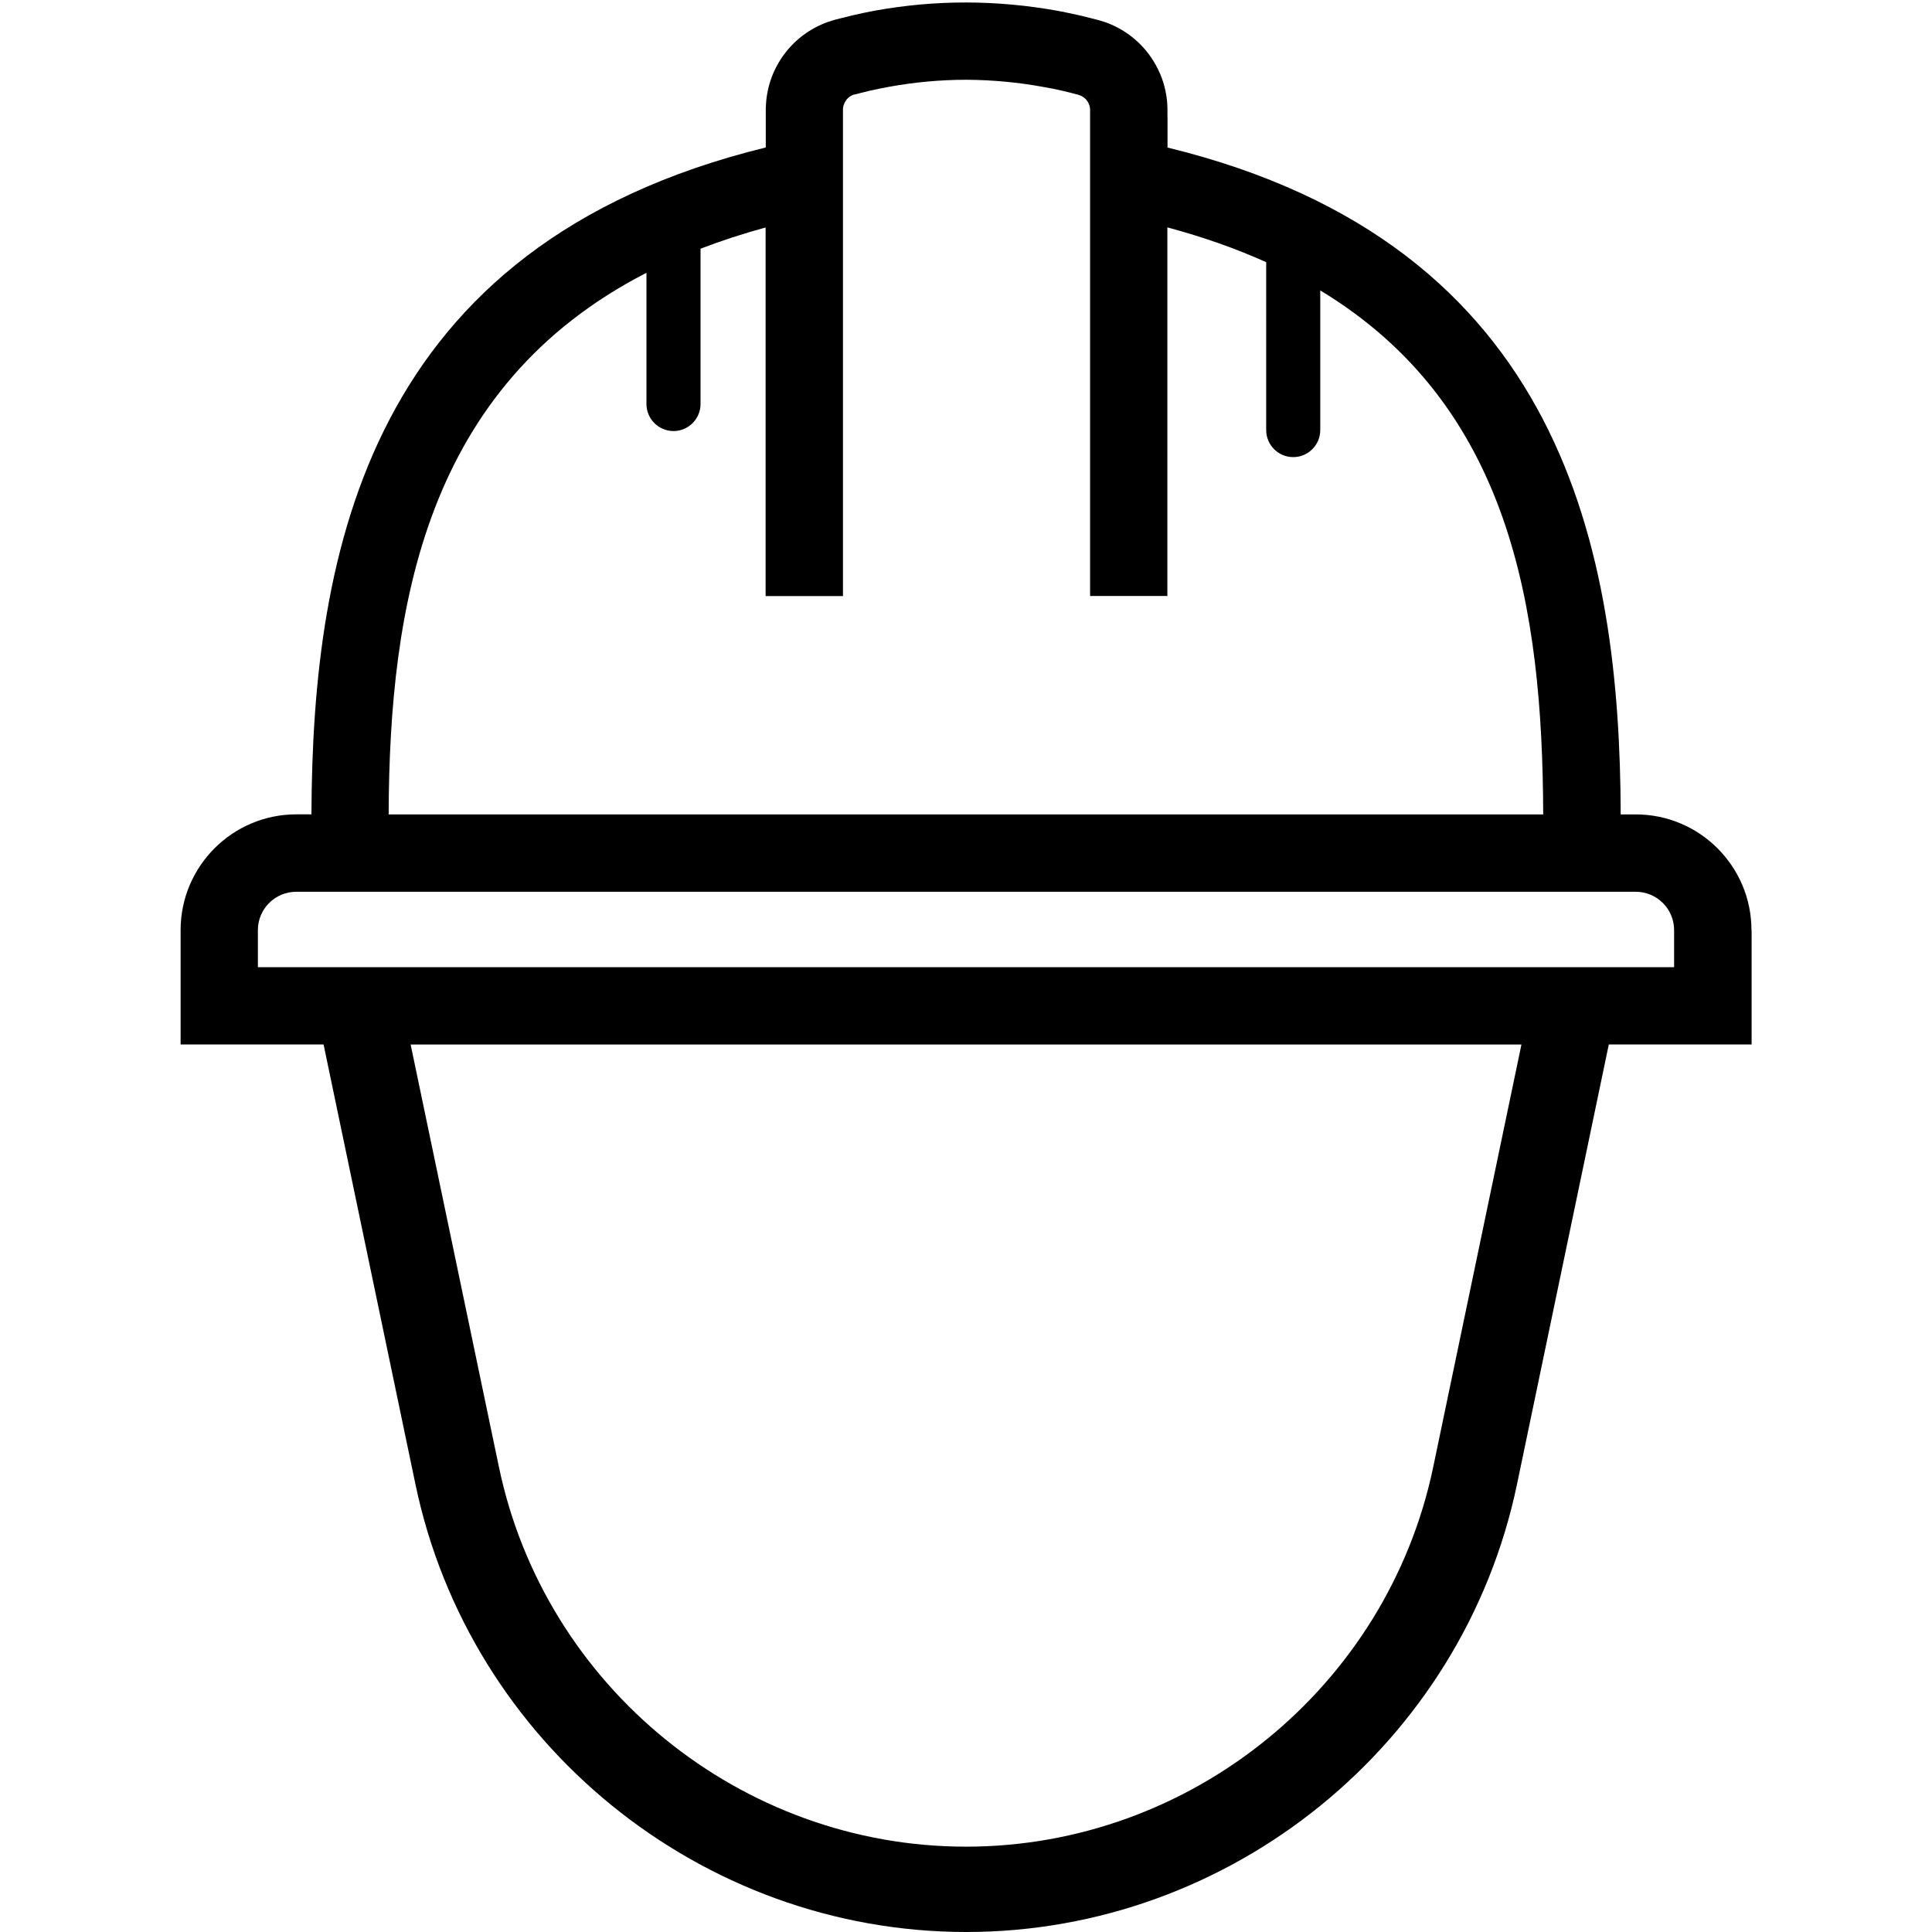
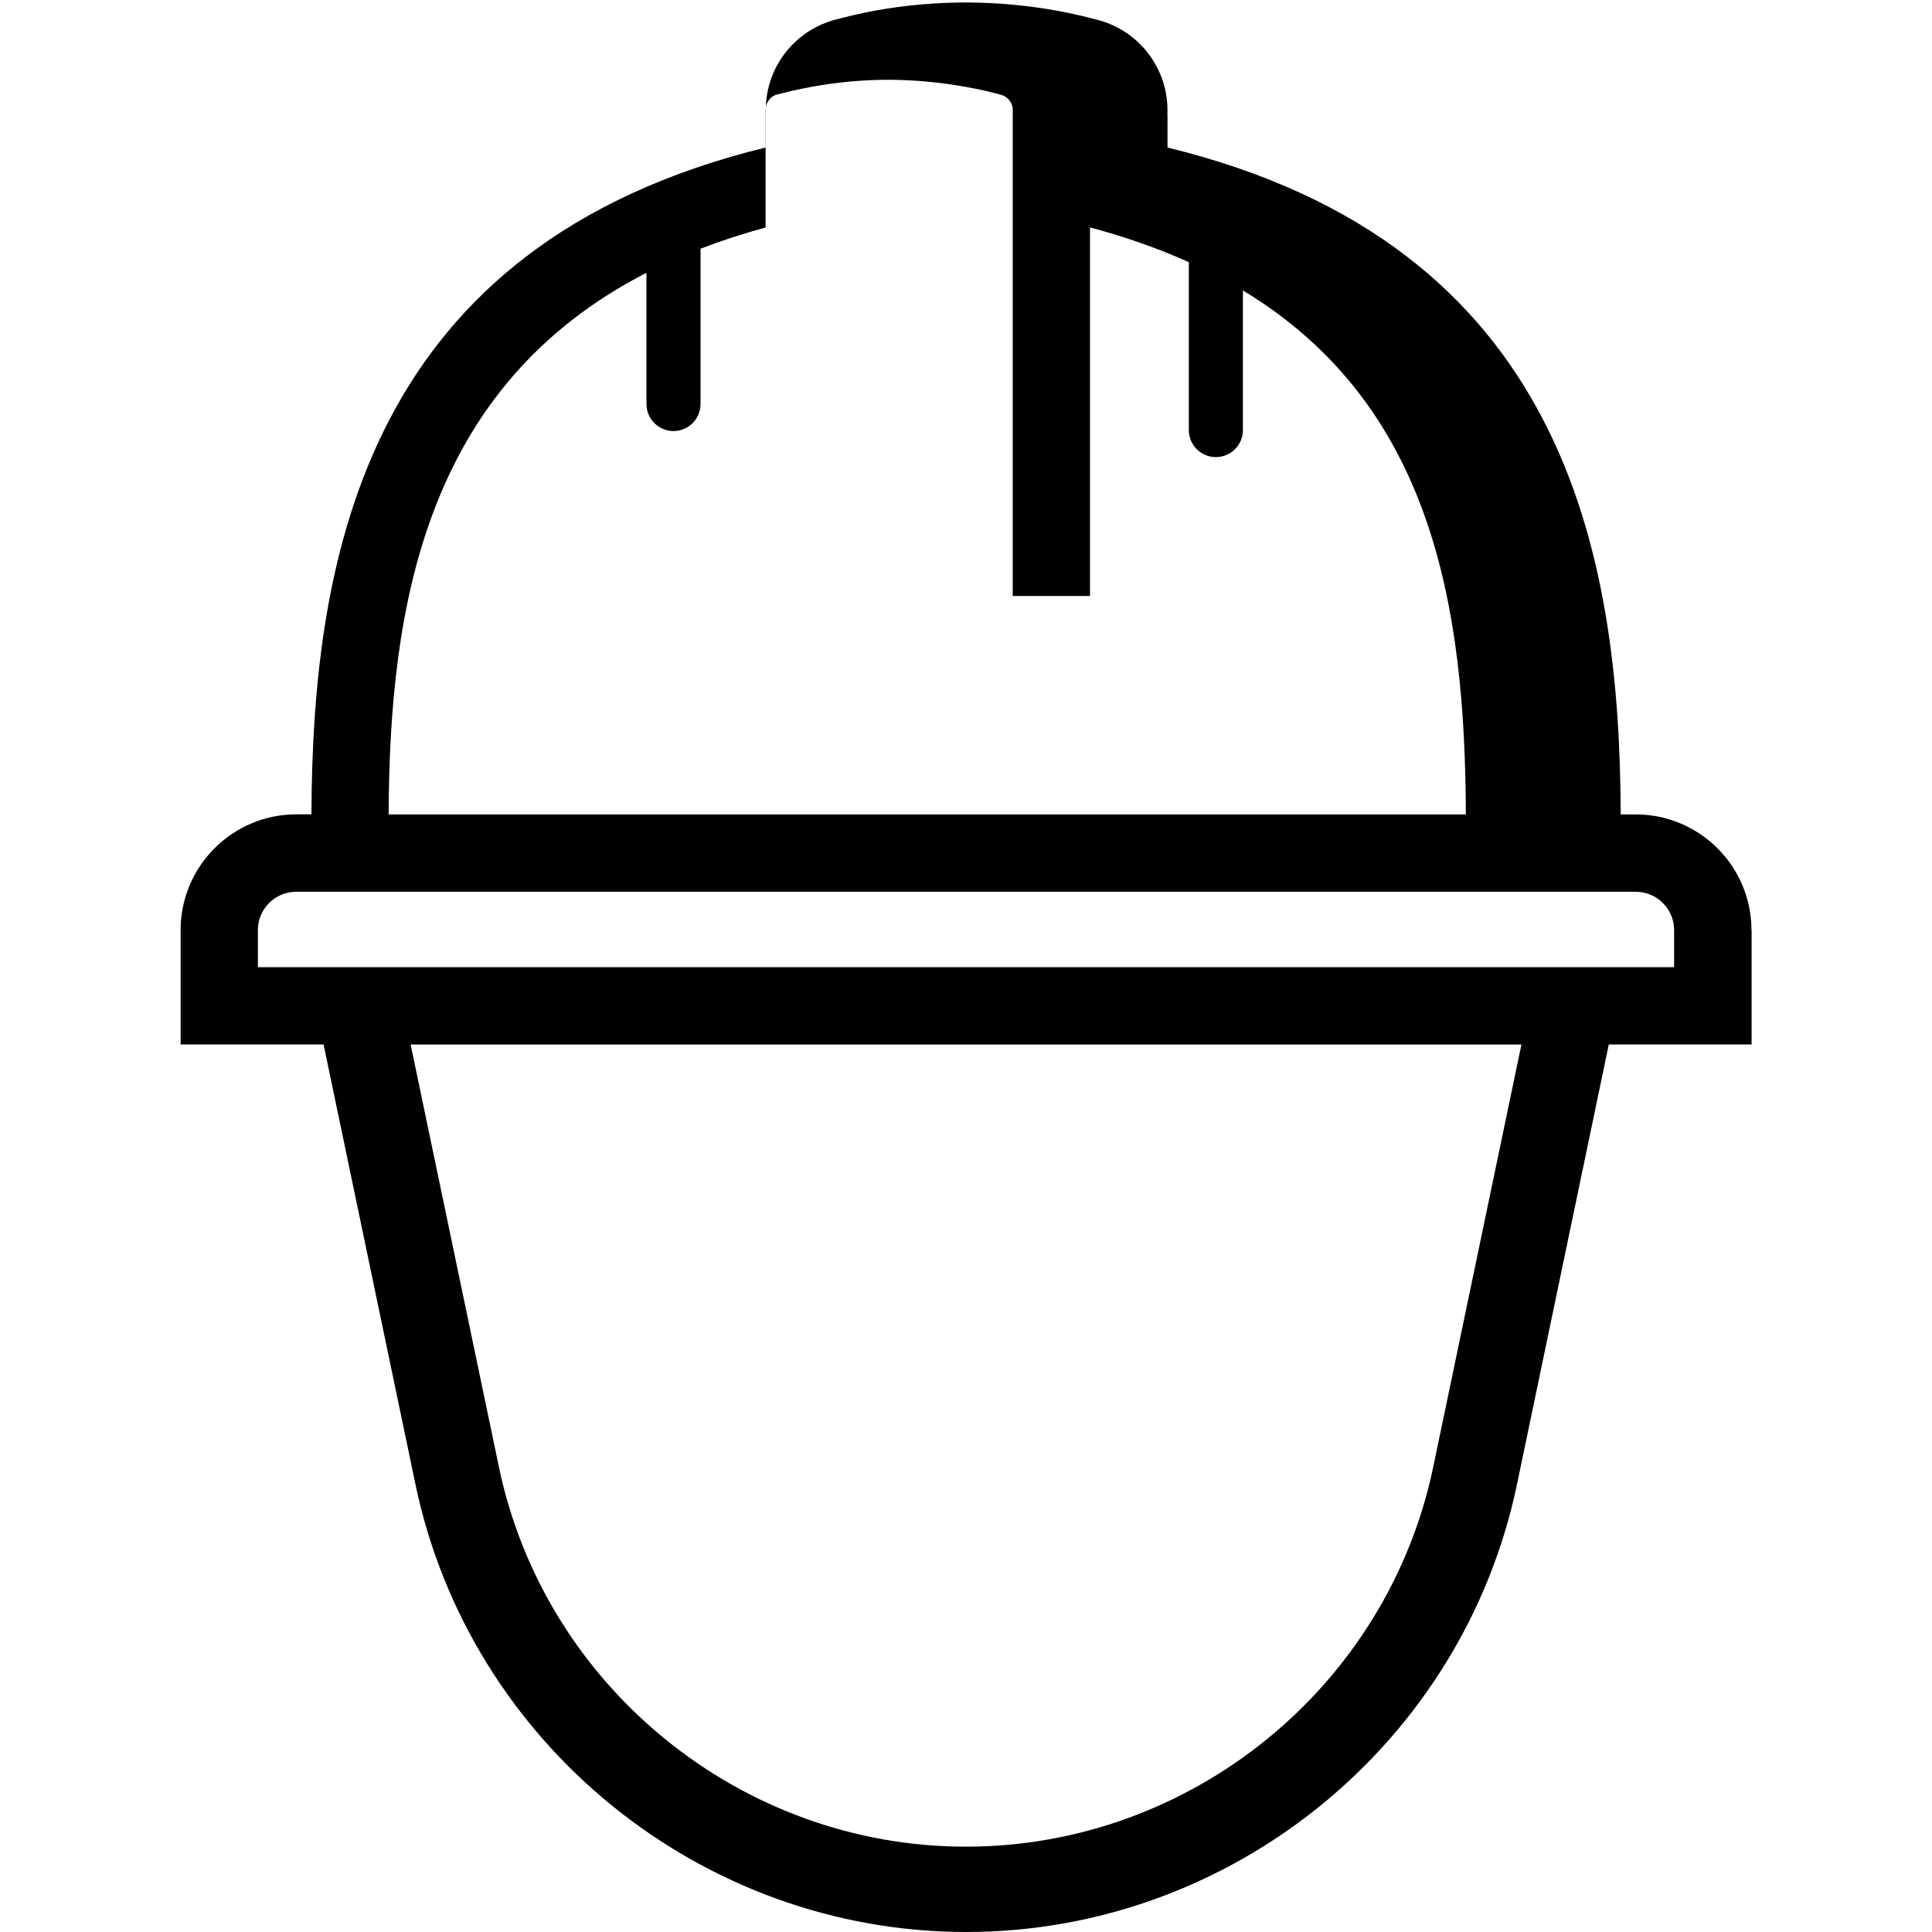
<svg xmlns="http://www.w3.org/2000/svg" id="Calque_1" x="0px" y="0px" viewBox="0 0 256.51 256.51" style="enable-background:new 0 0 256.51 256.51;" xml:space="preserve">
-   <path d="M232.54,123.49c0-8.47-6.89-15.36-15.35-15.36h-2.01c-0.12-34.82-7.43-75.69-60.17-88.54v-4.01  c-0.03-0.51,0.02-0.79-0.03-1.74c-0.1-1.6-0.51-3.18-1.22-4.62c-1.42-2.93-3.94-5.19-7.01-6.27l-0.57-0.18l-0.27-0.08l-0.18-0.05  l-0.74-0.19c-0.5-0.13-0.97-0.25-1.49-0.37c-1-0.23-2-0.44-3-0.63c-4.01-0.73-8.08-1.11-12.16-1.12c-4.08-0.01-8.15,0.36-12.16,1.08  c-1.01,0.19-2.01,0.4-3,0.63c-0.5,0.12-0.98,0.24-1.49,0.37l-0.75,0.19l-0.18,0.05l-0.27,0.08l-0.58,0.19  c-4.68,1.67-7.92,5.97-8.21,10.92l-0.03,0.6v5.14c-52.87,12.94-60.19,53.77-60.32,88.54h-2.01c-8.46,0-15.35,6.88-15.36,15.35v15.2  h18.98l12.2,58.4c7.19,34.44,37.93,59.43,73.11,59.44c0.01,0,0.02,0,0.02,0c35.18,0,65.93-24.99,73.12-59.44l12.19-58.4h18.96  V123.49z M85.83,36.22v17.42c0,1.98,1.61,3.59,3.59,3.59s3.59-1.61,3.59-3.59V33.02c2.7-1.04,5.58-1.98,8.64-2.82v48.94h10.27V14.58  c0-0.04,0-0.07,0-0.11c0.01-0.28,0.09-0.55,0.21-0.8c0.23-0.51,0.65-0.9,1.17-1.09l0.1-0.03h0.07l0.15-0.04l0.62-0.16  c0.41-0.11,0.83-0.21,1.25-0.31c0.84-0.18,1.68-0.36,2.52-0.51c3.4-0.62,6.84-0.94,10.3-0.94c3.46,0.02,6.91,0.34,10.3,0.97  c0.85,0.14,1.7,0.32,2.53,0.51c0.42,0.1,0.84,0.2,1.25,0.31l0.62,0.16l0.15,0.04l0.07,0.03l0.1,0.03c0.52,0.18,0.95,0.56,1.19,1.06  c0.12,0.25,0.2,0.52,0.21,0.8v0.38v64.25h10.26V30.19c4.81,1.29,9.17,2.84,13.12,4.62V57.1c0,1.98,1.61,3.59,3.59,3.59  c1.98,0,3.59-1.61,3.59-3.59V38.56c25.16,15.21,29.51,41.96,29.6,69.57H51.6C51.7,80.33,56.52,51.27,85.83,36.22z M190.29,194.76  c-6.09,29.22-32.18,50.42-62.02,50.42c-0.01,0-0.01,0-0.02,0c-29.84,0-55.92-21.21-62.01-50.42l-11.72-56.08H202L190.29,194.76z   M222.27,128.41H34.24v-4.93c0-2.8,2.28-5.08,5.09-5.08h177.86c2.8,0,5.08,2.28,5.08,5.09V128.41z" />
+   <path d="M232.54,123.49c0-8.47-6.89-15.36-15.35-15.36h-2.01c-0.12-34.82-7.43-75.69-60.17-88.54v-4.01  c-0.03-0.51,0.02-0.79-0.03-1.74c-0.1-1.6-0.51-3.18-1.22-4.62c-1.42-2.93-3.94-5.19-7.01-6.27l-0.57-0.18l-0.27-0.08l-0.18-0.05  l-0.74-0.19c-0.5-0.13-0.97-0.25-1.49-0.37c-1-0.23-2-0.44-3-0.63c-4.01-0.73-8.08-1.11-12.16-1.12c-4.08-0.01-8.15,0.36-12.16,1.08  c-1.01,0.19-2.01,0.4-3,0.63c-0.5,0.12-0.98,0.24-1.49,0.37l-0.75,0.19l-0.18,0.05l-0.27,0.08l-0.58,0.19  c-4.68,1.67-7.92,5.97-8.21,10.92l-0.03,0.6v5.14c-52.87,12.94-60.19,53.77-60.32,88.54h-2.01c-8.46,0-15.35,6.88-15.36,15.35v15.2  h18.98l12.2,58.4c7.19,34.44,37.93,59.43,73.11,59.44c0.01,0,0.02,0,0.02,0c35.18,0,65.93-24.99,73.12-59.44l12.19-58.4h18.96  V123.49z M85.83,36.22v17.42c0,1.98,1.61,3.59,3.59,3.59s3.59-1.61,3.59-3.59V33.02c2.7-1.04,5.58-1.98,8.64-2.82v48.94V14.58  c0-0.04,0-0.07,0-0.11c0.01-0.28,0.09-0.55,0.21-0.8c0.23-0.51,0.65-0.9,1.17-1.09l0.1-0.03h0.07l0.15-0.04l0.62-0.16  c0.41-0.11,0.83-0.21,1.25-0.31c0.84-0.18,1.68-0.36,2.52-0.51c3.4-0.62,6.84-0.94,10.3-0.94c3.46,0.02,6.91,0.34,10.3,0.97  c0.85,0.14,1.7,0.32,2.53,0.51c0.42,0.1,0.84,0.2,1.25,0.31l0.62,0.16l0.15,0.04l0.07,0.03l0.1,0.03c0.52,0.18,0.95,0.56,1.19,1.06  c0.12,0.25,0.2,0.52,0.21,0.8v0.38v64.25h10.26V30.19c4.81,1.29,9.17,2.84,13.12,4.62V57.1c0,1.98,1.61,3.59,3.59,3.59  c1.98,0,3.59-1.61,3.59-3.59V38.56c25.16,15.21,29.51,41.96,29.6,69.57H51.6C51.7,80.33,56.52,51.27,85.83,36.22z M190.29,194.76  c-6.09,29.22-32.18,50.42-62.02,50.42c-0.01,0-0.01,0-0.02,0c-29.84,0-55.92-21.21-62.01-50.42l-11.72-56.08H202L190.29,194.76z   M222.27,128.41H34.24v-4.93c0-2.8,2.28-5.08,5.09-5.08h177.86c2.8,0,5.08,2.28,5.08,5.09V128.41z" />
</svg>